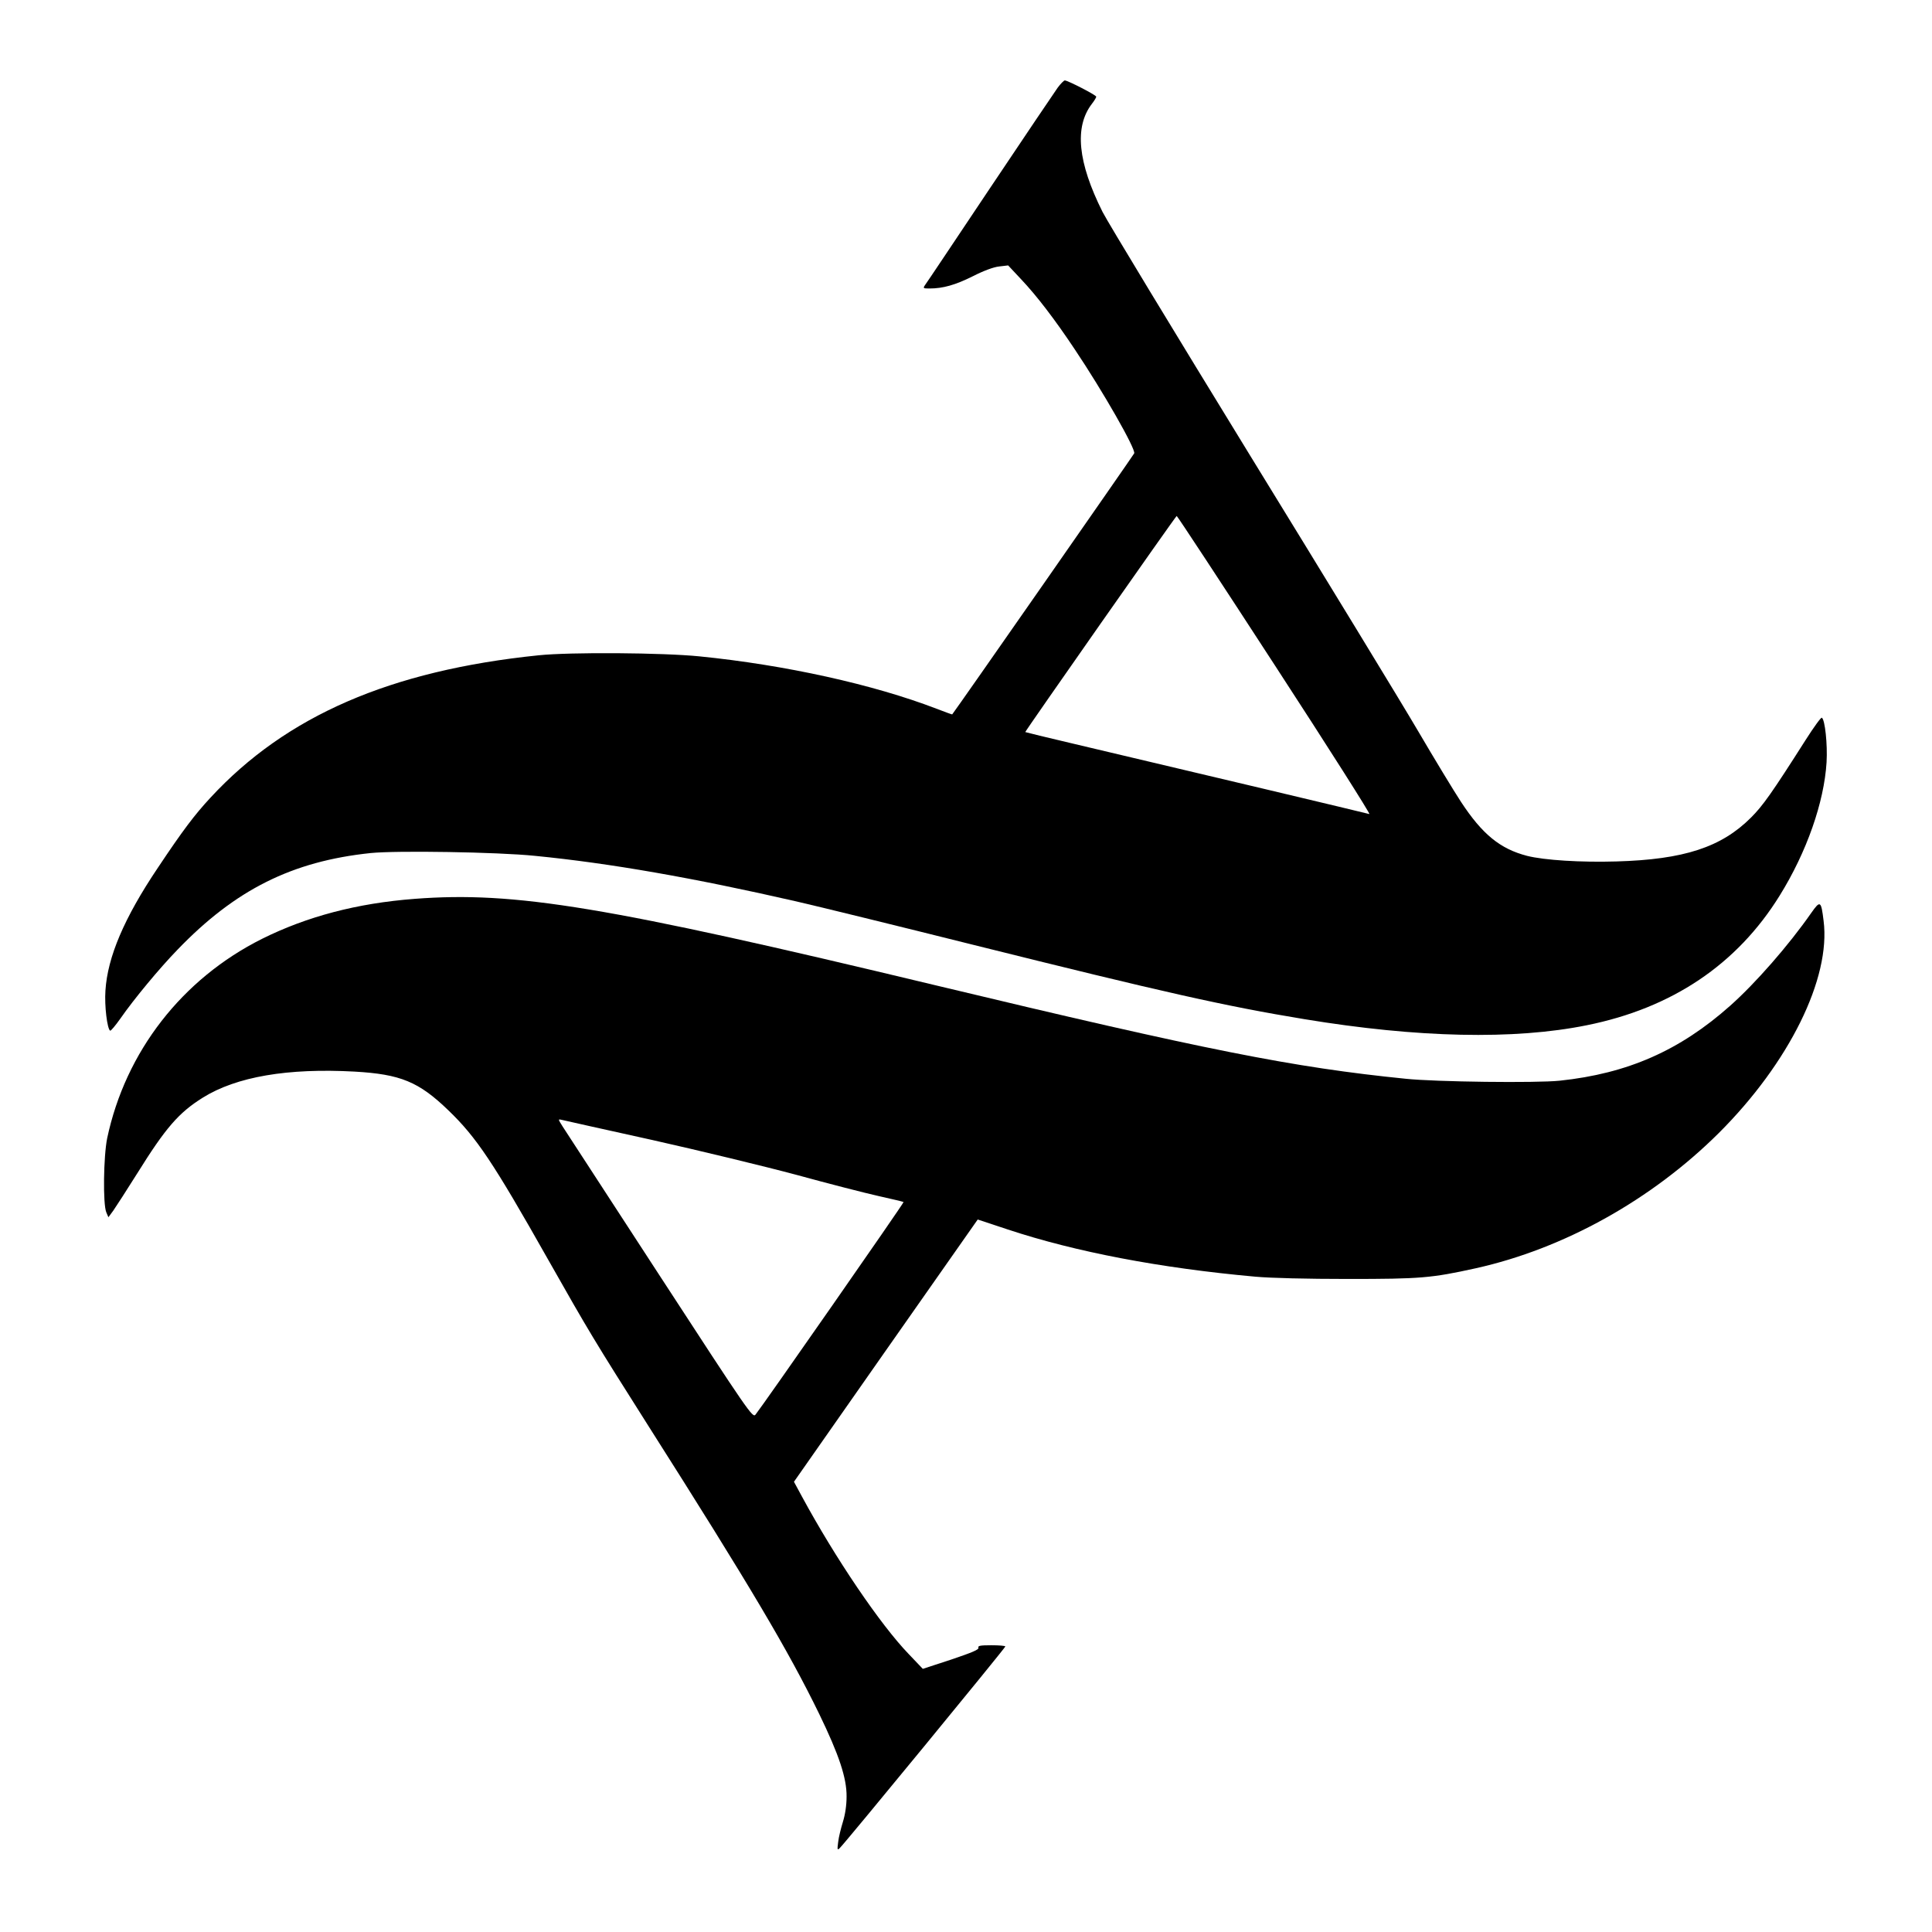
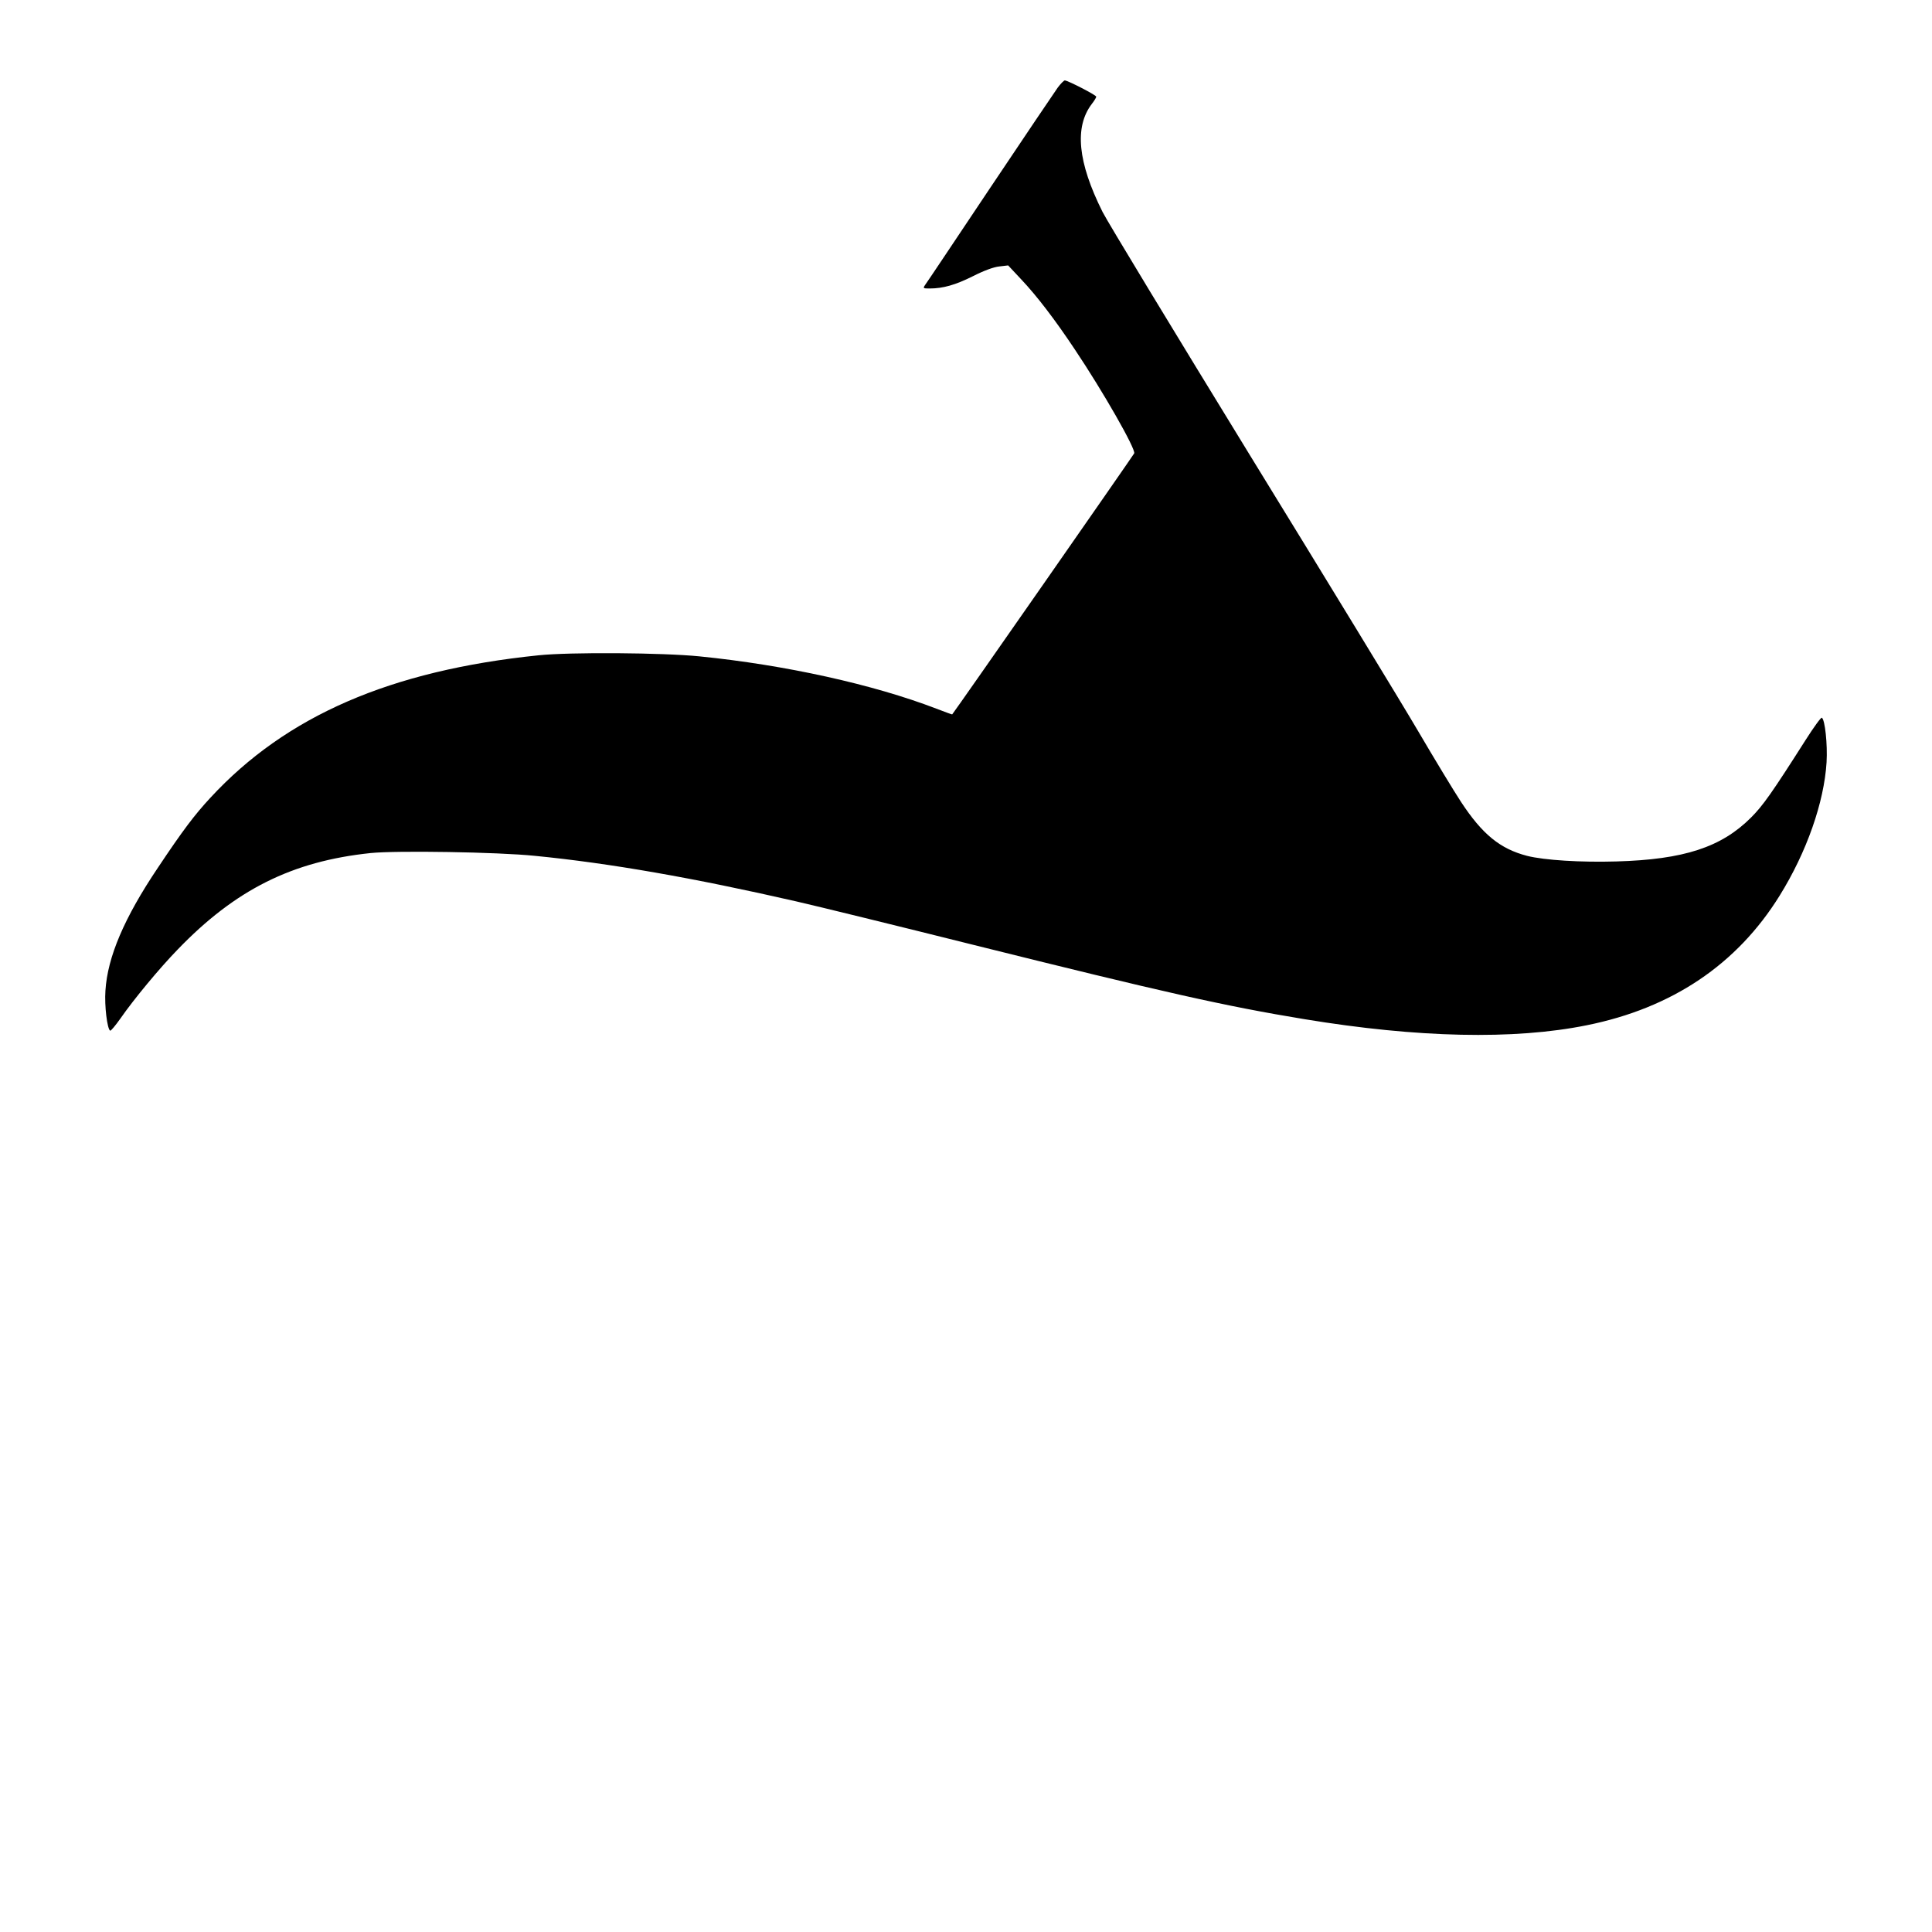
<svg xmlns="http://www.w3.org/2000/svg" version="1.0" width="292.1mm" height="292.1mm" viewBox="0 0 1105 1105" preserveAspectRatio="xMidYMid meet">
  <g transform="translate(0,1105) scale(0.1,-0.1)" fill="#000000" stroke="none">
-     <path d="M6049 10548 c-17 -24 -192 -283 -388 -576 -196 -293 -362 -542 -370 -552 -13 -19 -11 -20 26 -20 76 0 147 20 247 70 63 32 120 53 151 56 l51 6 74 -79 c89 -94 194 -231 307 -401 161 -240 350 -571 340 -595 -3 -8 -1023 -1472 -1041 -1493 -1 -1 -41 14 -91 33 -359 138 -864 250 -1355 299 -208 21 -738 25 -920 6 -847 -87 -1443 -346 -1876 -814 -91 -98 -159 -188 -301 -401 -193 -287 -288 -511 -300 -703 -6 -87 10 -218 27 -229 4 -2 30 29 59 70 77 111 224 288 326 393 331 344 656 506 1105 553 147 15 726 6 940 -16 428 -42 906 -126 1492 -260 131 -30 587 -142 1015 -249 1091 -272 1443 -351 1893 -425 648 -107 1200 -119 1615 -35 488 98 860 348 1104 742 154 248 254 533 268 762 6 103 -9 244 -27 255 -5 3 -46 -54 -92 -126 -194 -305 -245 -377 -313 -445 -170 -170 -384 -240 -770 -251 -203 -6 -412 7 -511 32 -154 40 -256 123 -378 309 -40 61 -151 244 -246 406 -95 162 -528 872 -962 1578 -433 706 -812 1331 -842 1390 -142 284 -162 486 -61 618 14 18 25 36 25 41 0 9 -163 93 -180 93 -5 0 -24 -19 -41 -42z m1243 -3304 c306 -470 549 -853 540 -850 -16 5 -1012 242 -1687 401 -154 36 -280 67 -281 68 -2 4 861 1236 866 1236 3 1 256 -384 562 -855z" />
-     <path d="M2371 5909 c-329 -25 -616 -101 -873 -229 -457 -229 -780 -645 -885 -1140 -21 -103 -25 -377 -5 -424 l12 -28 28 38 c15 22 77 117 137 213 162 260 237 347 375 433 192 120 486 170 868 149 263 -15 367 -58 536 -221 161 -155 255 -295 572 -856 230 -406 261 -458 569 -944 587 -924 804 -1291 980 -1652 114 -235 158 -368 157 -473 0 -51 -8 -103 -21 -145 -11 -36 -24 -87 -27 -115 -6 -45 -5 -49 9 -35 29 27 947 1145 947 1153 0 4 -36 7 -80 7 -64 0 -78 -3 -74 -14 4 -11 -35 -27 -156 -68 l-162 -53 -81 85 c-162 168 -420 549 -610 900 l-46 85 525 750 526 750 172 -57 c386 -128 872 -221 1416 -270 89 -8 294 -13 530 -13 415 0 476 5 730 61 505 112 1007 392 1391 774 402 401 641 885 599 1213 -14 116 -19 119 -71 45 -129 -185 -318 -401 -463 -530 -289 -257 -587 -388 -975 -429 -132 -14 -710 -7 -881 11 -645 65 -1139 163 -2695 536 -1879 451 -2399 537 -2974 493z m1359 -1379 c272 -61 644 -151 827 -200 182 -50 393 -104 469 -121 76 -17 140 -32 142 -34 4 -3 -808 -1168 -847 -1216 -16 -20 -37 10 -546 792 -292 448 -542 833 -557 856 -27 43 -27 43 -5 38 12 -3 245 -55 517 -115z" />
+     <path d="M6049 10548 c-17 -24 -192 -283 -388 -576 -196 -293 -362 -542 -370 -552 -13 -19 -11 -20 26 -20 76 0 147 20 247 70 63 32 120 53 151 56 l51 6 74 -79 c89 -94 194 -231 307 -401 161 -240 350 -571 340 -595 -3 -8 -1023 -1472 -1041 -1493 -1 -1 -41 14 -91 33 -359 138 -864 250 -1355 299 -208 21 -738 25 -920 6 -847 -87 -1443 -346 -1876 -814 -91 -98 -159 -188 -301 -401 -193 -287 -288 -511 -300 -703 -6 -87 10 -218 27 -229 4 -2 30 29 59 70 77 111 224 288 326 393 331 344 656 506 1105 553 147 15 726 6 940 -16 428 -42 906 -126 1492 -260 131 -30 587 -142 1015 -249 1091 -272 1443 -351 1893 -425 648 -107 1200 -119 1615 -35 488 98 860 348 1104 742 154 248 254 533 268 762 6 103 -9 244 -27 255 -5 3 -46 -54 -92 -126 -194 -305 -245 -377 -313 -445 -170 -170 -384 -240 -770 -251 -203 -6 -412 7 -511 32 -154 40 -256 123 -378 309 -40 61 -151 244 -246 406 -95 162 -528 872 -962 1578 -433 706 -812 1331 -842 1390 -142 284 -162 486 -61 618 14 18 25 36 25 41 0 9 -163 93 -180 93 -5 0 -24 -19 -41 -42z m1243 -3304 z" />
  </g>
</svg>